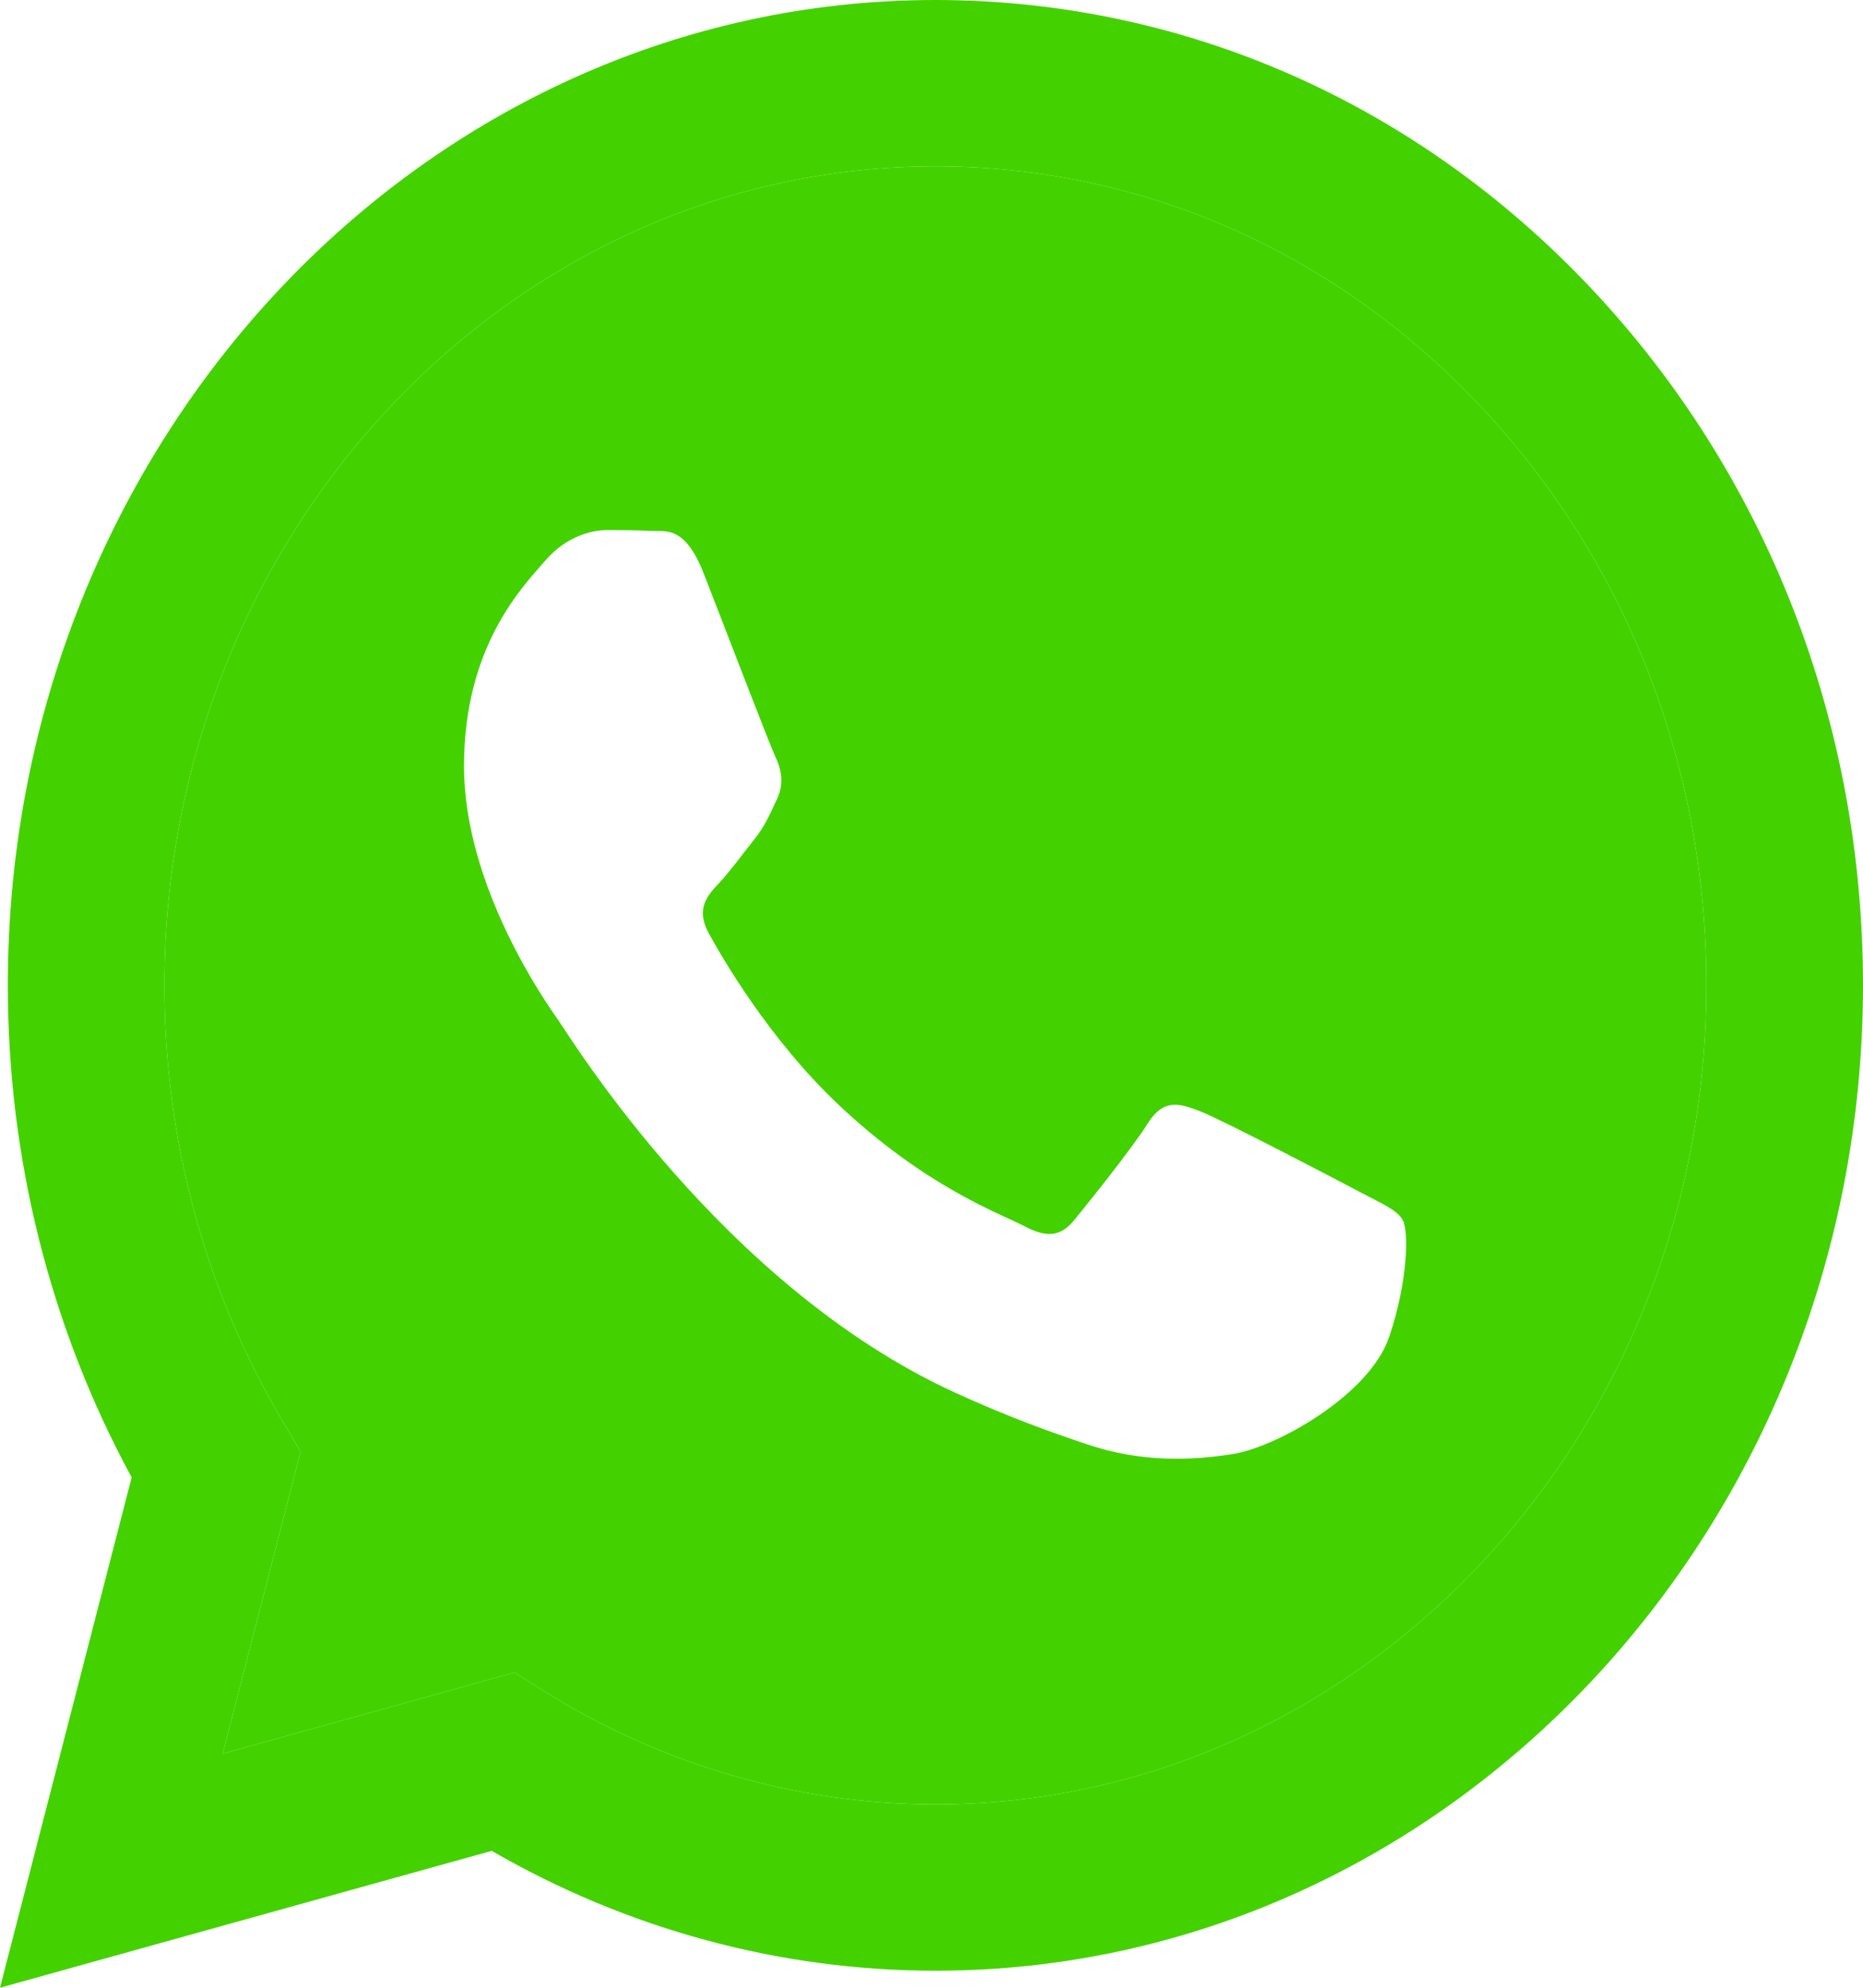
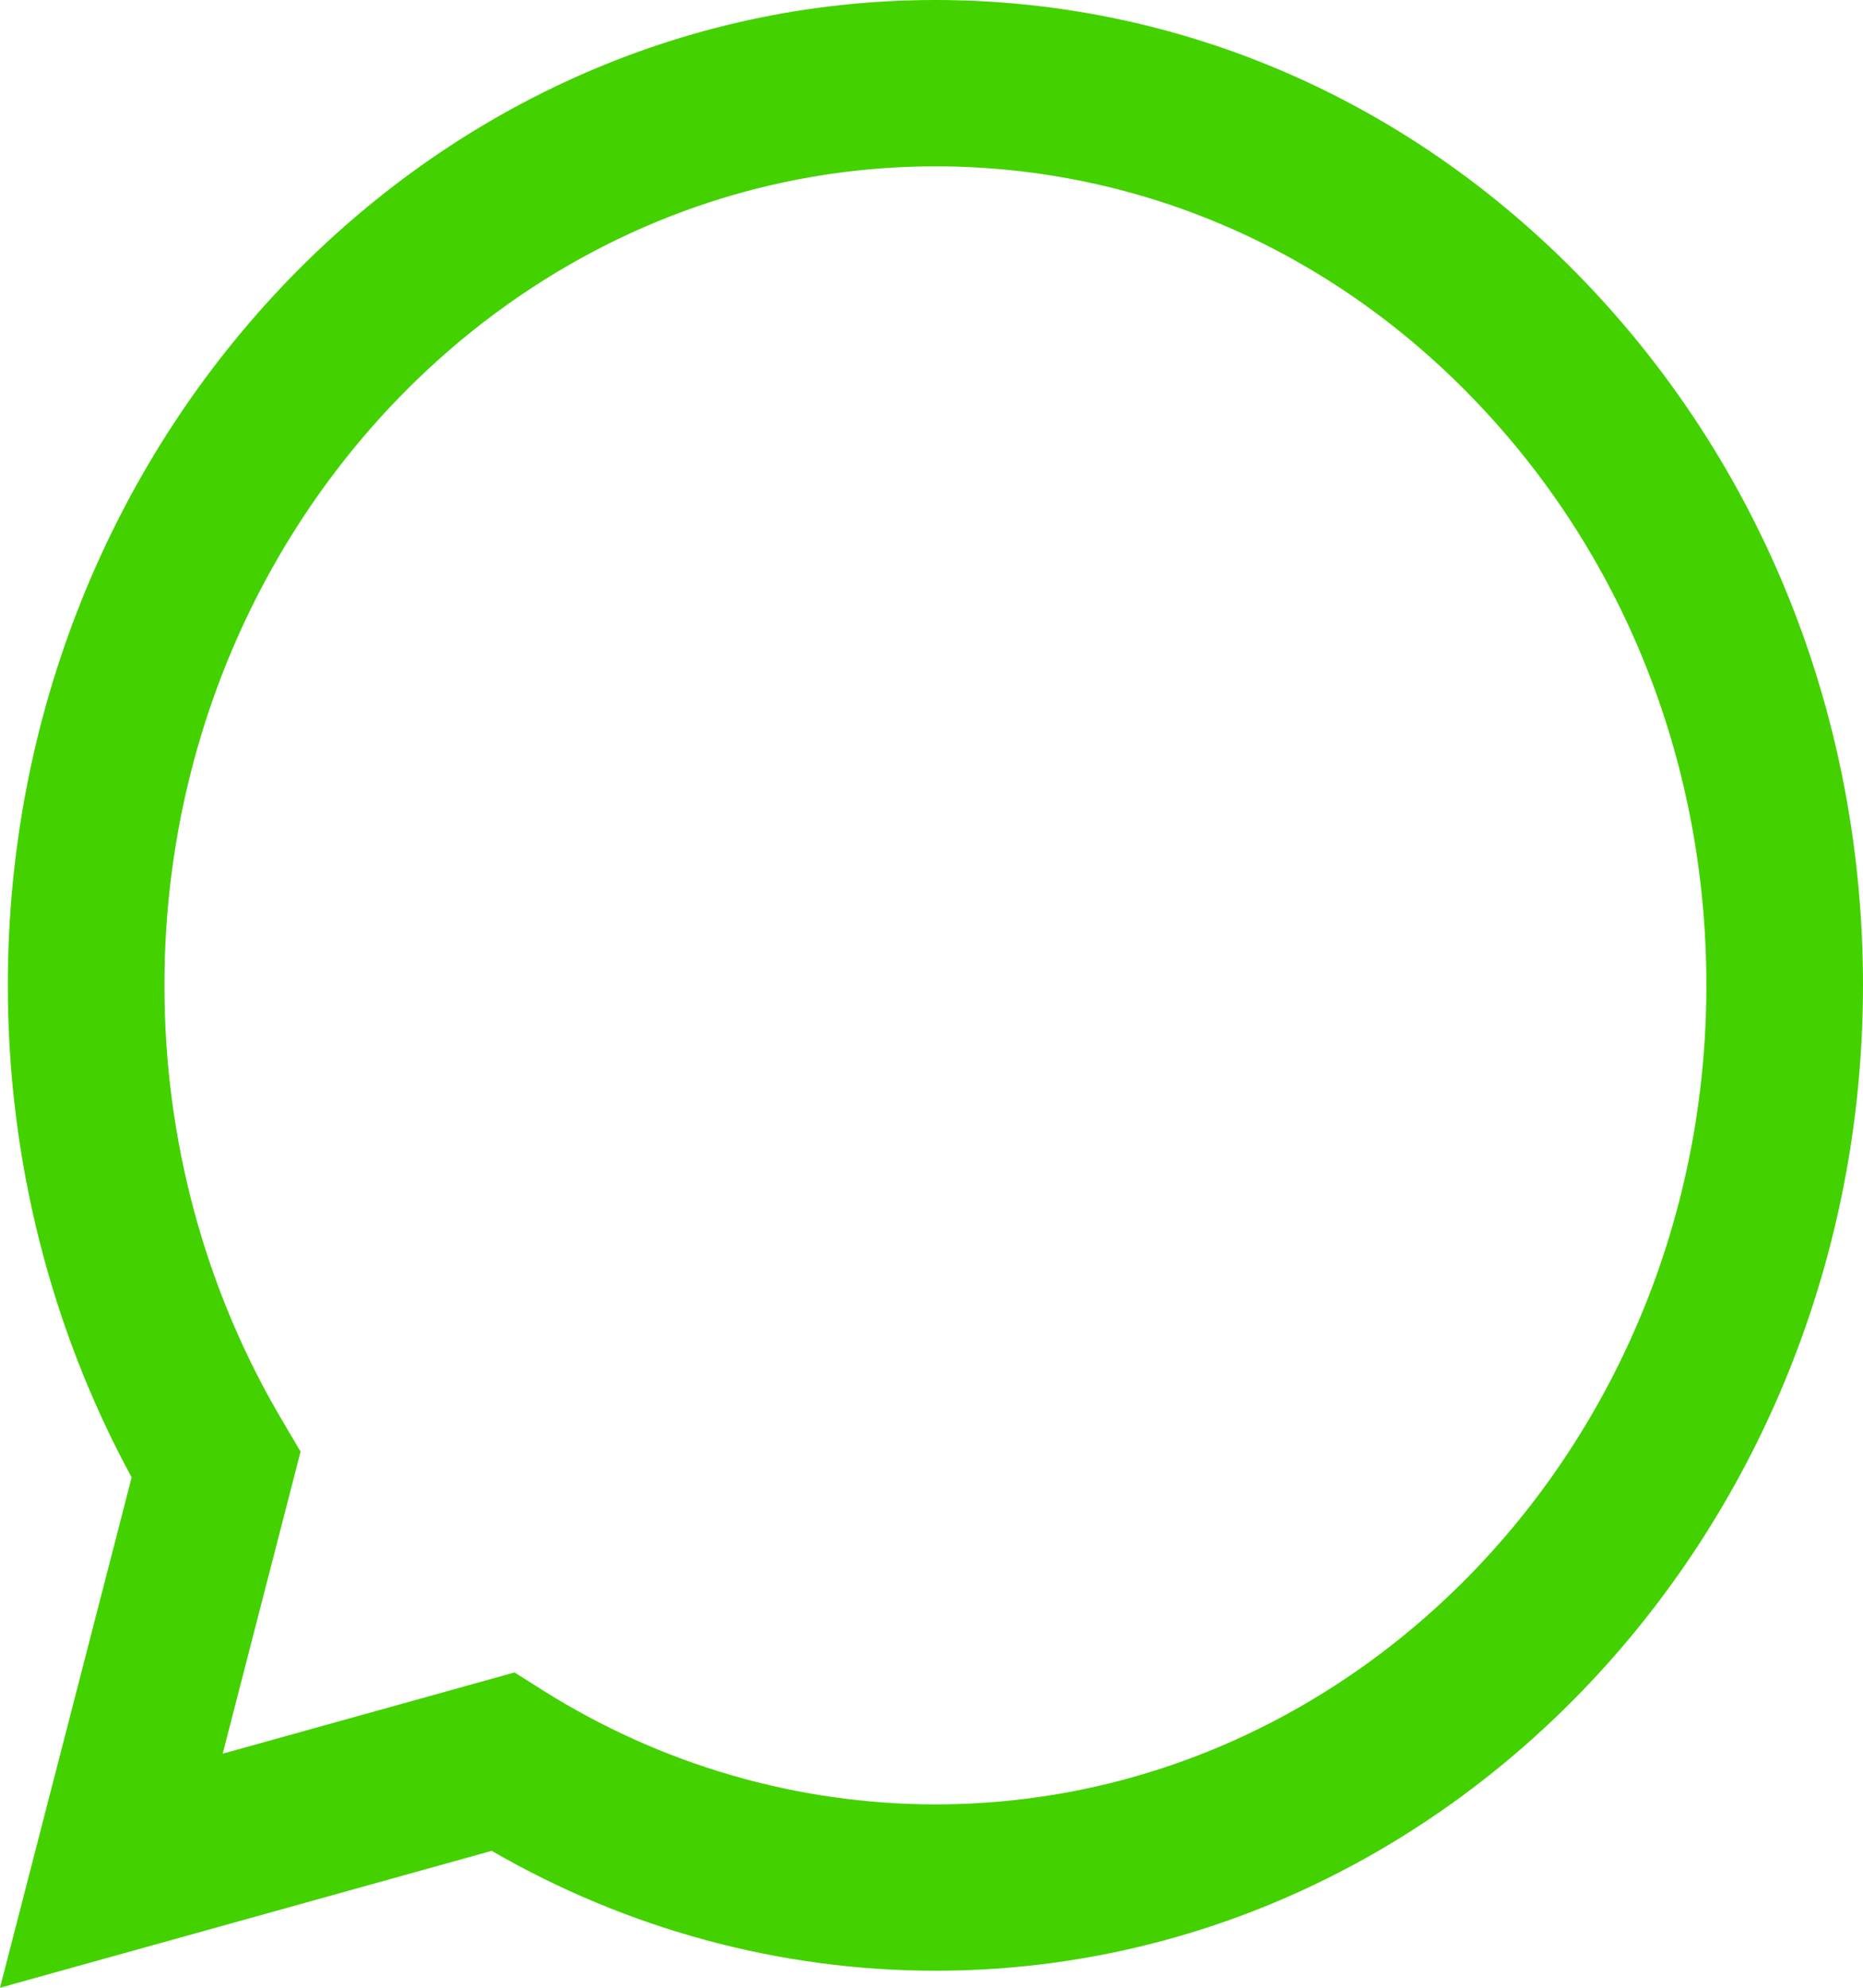
<svg xmlns="http://www.w3.org/2000/svg" width="15" height="16" viewBox="0 0 15 16" fill="none">
  <path fill-rule="evenodd" clip-rule="evenodd" d="M7.531 0C9.529 0.001 11.405 0.827 12.815 2.325C14.225 3.824 15.001 5.816 15 7.934C14.998 12.306 11.648 15.863 7.531 15.863H7.528C6.278 15.862 5.05 15.529 3.959 14.898L0 16L1.06 11.892C0.406 10.689 0.062 9.325 0.063 7.928C0.064 3.556 3.415 0 7.531 0ZM7.529 14.524H7.531C10.953 14.524 13.738 11.567 13.739 7.934C13.74 6.173 13.095 4.517 11.922 3.272C10.751 2.026 9.192 1.34 7.534 1.339C4.11 1.339 1.325 4.295 1.324 7.928C1.323 9.174 1.651 10.386 2.273 11.435L2.42 11.685L1.793 14.116L4.143 13.462L4.369 13.605C5.322 14.205 6.415 14.523 7.529 14.524Z" fill="#43D200" />
-   <path fill-rule="evenodd" clip-rule="evenodd" d="M7.531 14.524H7.529C6.415 14.523 5.322 14.205 4.369 13.605L4.143 13.462L1.793 14.116L2.42 11.685L2.273 11.435C1.651 10.386 1.323 9.174 1.324 7.928C1.325 4.295 4.11 1.339 7.534 1.339C9.192 1.34 10.751 2.026 11.922 3.272C13.095 4.517 13.74 6.173 13.739 7.934C13.738 11.567 10.953 14.524 7.531 14.524ZM9.661 8.944C9.832 9.01 10.75 9.489 10.936 9.588C11.123 9.687 11.247 9.737 11.294 9.82C11.341 9.902 11.341 10.299 11.185 10.761C11.03 11.224 10.284 11.647 9.926 11.704C9.604 11.755 9.197 11.776 8.75 11.625C8.479 11.534 8.131 11.412 7.686 11.208C5.814 10.35 4.592 8.349 4.498 8.216L4.497 8.214C4.397 8.073 3.736 7.136 3.736 6.167C3.736 5.192 4.218 4.713 4.389 4.514C4.56 4.316 4.763 4.267 4.887 4.267C5.011 4.267 5.136 4.268 5.245 4.274C5.359 4.28 5.513 4.227 5.665 4.614C5.82 5.01 6.193 5.985 6.24 6.084C6.287 6.184 6.318 6.299 6.256 6.432C6.193 6.564 6.162 6.646 6.069 6.762C5.976 6.878 5.873 7.02 5.789 7.109C5.696 7.208 5.598 7.315 5.707 7.513C5.816 7.712 6.191 8.361 6.745 8.886C7.458 9.561 8.059 9.77 8.246 9.869C8.433 9.968 8.542 9.952 8.65 9.82C8.759 9.687 9.117 9.241 9.241 9.043C9.366 8.844 9.49 8.878 9.661 8.944Z" fill="#43D200" />
</svg>